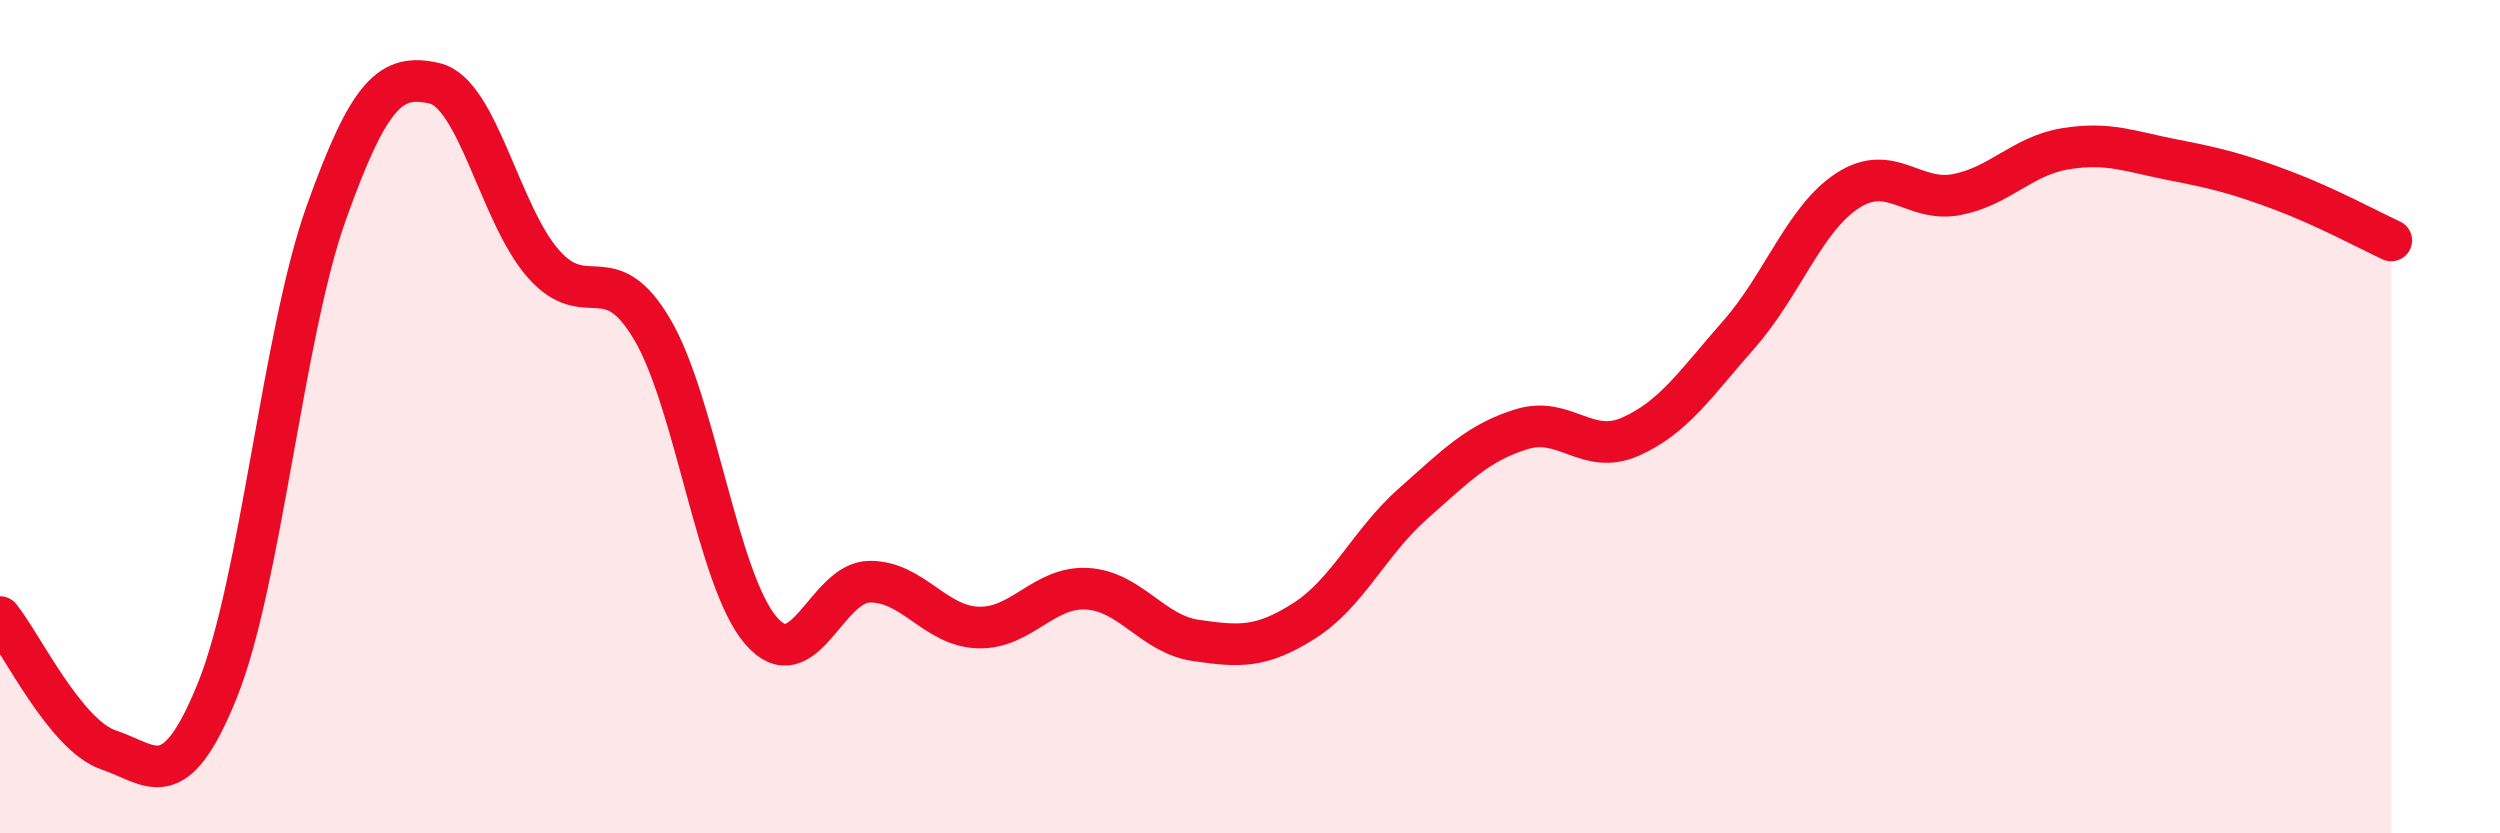
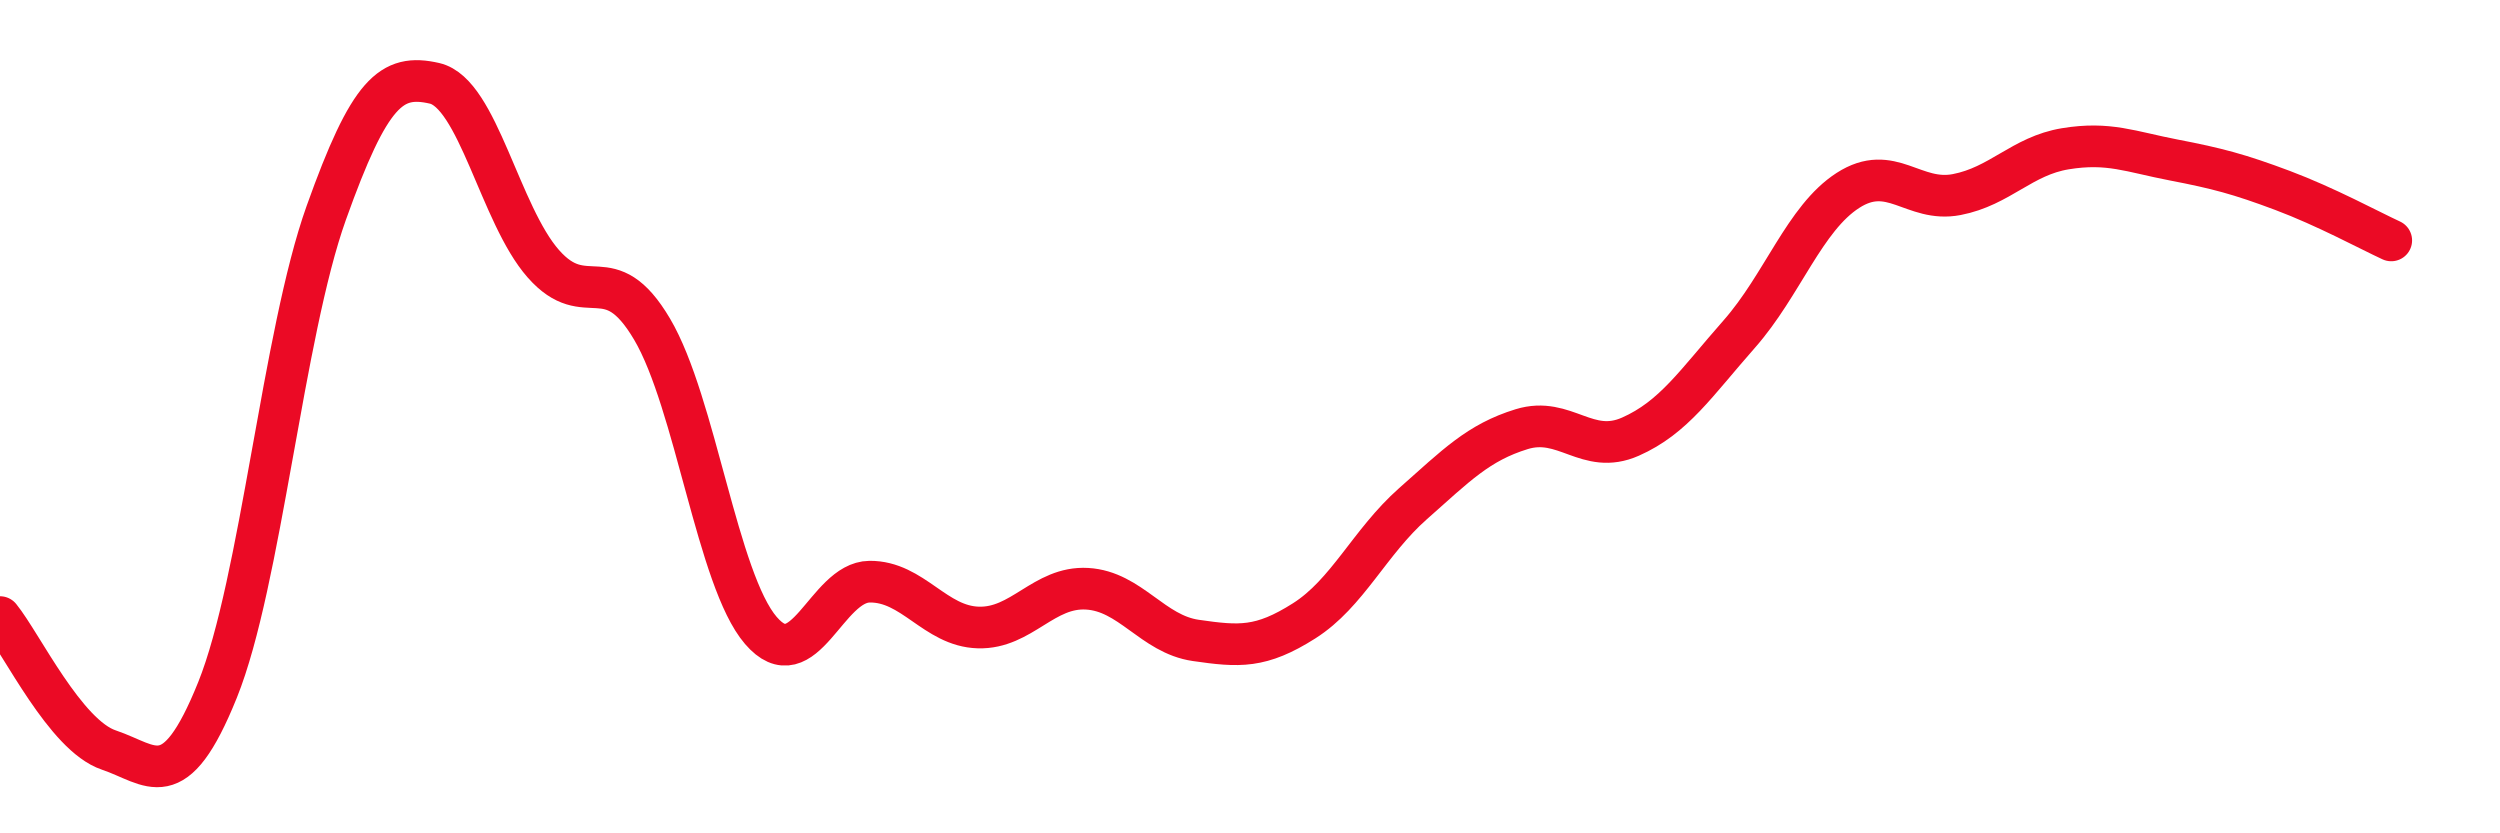
<svg xmlns="http://www.w3.org/2000/svg" width="60" height="20" viewBox="0 0 60 20">
-   <path d="M 0,14.81 C 0.52,15.45 1.57,17.65 2.61,18 C 3.65,18.35 4.18,19.14 5.22,16.56 C 6.26,13.98 6.79,8.02 7.83,5.11 C 8.87,2.2 9.39,1.76 10.43,2 C 11.47,2.24 12,5.15 13.04,6.33 C 14.08,7.51 14.61,6.14 15.65,7.9 C 16.69,9.66 17.22,13.92 18.26,15.13 C 19.3,16.34 19.83,13.97 20.87,13.96 C 21.91,13.95 22.44,15.03 23.48,15.06 C 24.52,15.09 25.05,14.07 26.09,14.13 C 27.13,14.19 27.66,15.22 28.7,15.37 C 29.74,15.52 30.26,15.56 31.3,14.9 C 32.34,14.24 32.87,13.01 33.91,12.09 C 34.95,11.17 35.48,10.62 36.52,10.3 C 37.56,9.98 38.09,10.94 39.13,10.48 C 40.17,10.02 40.7,9.2 41.74,8.02 C 42.78,6.84 43.31,5.24 44.35,4.57 C 45.39,3.9 45.92,4.87 46.96,4.67 C 48,4.47 48.53,3.74 49.57,3.57 C 50.61,3.4 51.13,3.64 52.17,3.84 C 53.21,4.04 53.74,4.18 54.78,4.57 C 55.82,4.96 56.87,5.53 57.39,5.77L57.39 20L0 20Z" fill="#EB0A25" opacity="0.1" stroke-linecap="round" stroke-linejoin="round" />
  <path d="M 0,14.81 C 0.52,15.45 1.57,17.65 2.61,18 C 3.65,18.35 4.18,19.14 5.22,16.56 C 6.26,13.98 6.79,8.02 7.83,5.11 C 8.87,2.2 9.39,1.76 10.43,2 C 11.47,2.24 12,5.15 13.04,6.33 C 14.08,7.51 14.61,6.14 15.65,7.9 C 16.69,9.66 17.22,13.92 18.26,15.13 C 19.3,16.34 19.83,13.97 20.87,13.96 C 21.91,13.95 22.44,15.03 23.48,15.06 C 24.52,15.09 25.05,14.07 26.09,14.13 C 27.13,14.19 27.66,15.22 28.7,15.37 C 29.74,15.52 30.26,15.56 31.3,14.9 C 32.34,14.24 32.87,13.01 33.91,12.09 C 34.95,11.17 35.48,10.62 36.52,10.3 C 37.56,9.98 38.09,10.94 39.13,10.48 C 40.17,10.02 40.7,9.2 41.74,8.02 C 42.78,6.84 43.31,5.24 44.35,4.57 C 45.39,3.9 45.92,4.87 46.96,4.67 C 48,4.47 48.53,3.74 49.57,3.57 C 50.61,3.4 51.13,3.64 52.17,3.84 C 53.21,4.04 53.74,4.18 54.78,4.57 C 55.82,4.96 56.87,5.53 57.39,5.77" stroke="#EB0A25" stroke-width="1" fill="none" stroke-linecap="round" stroke-linejoin="round" />
</svg>